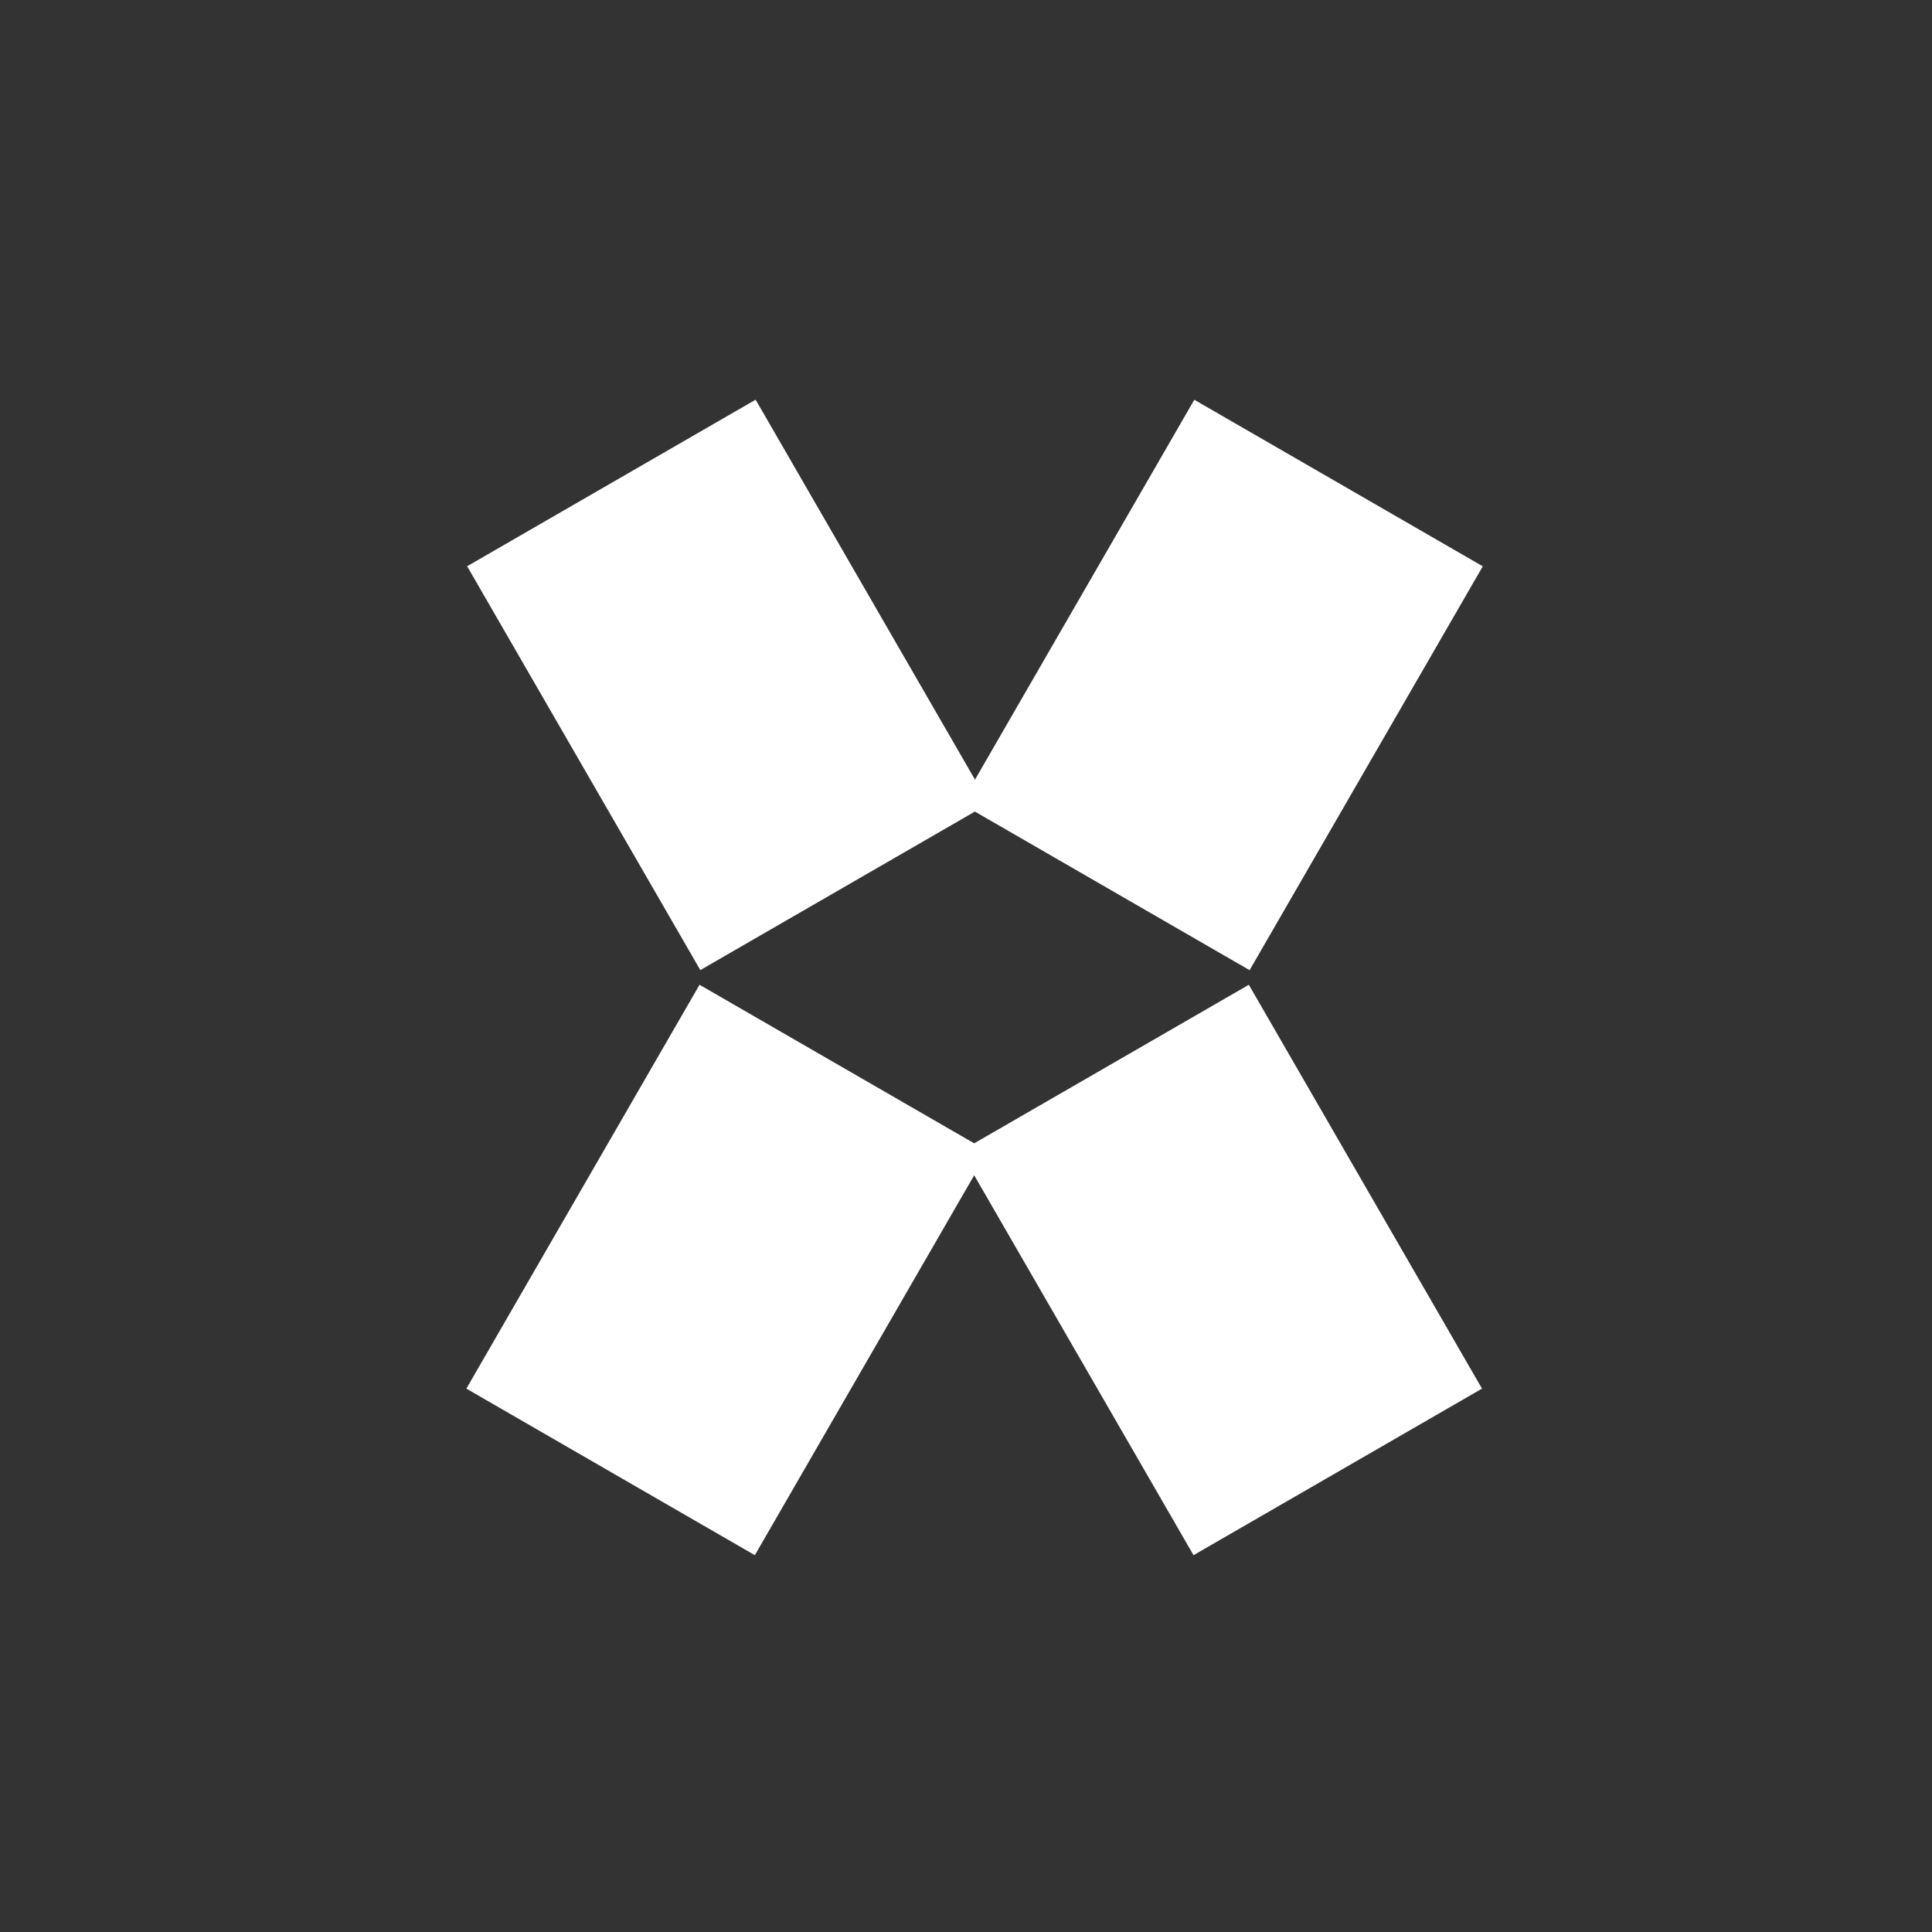
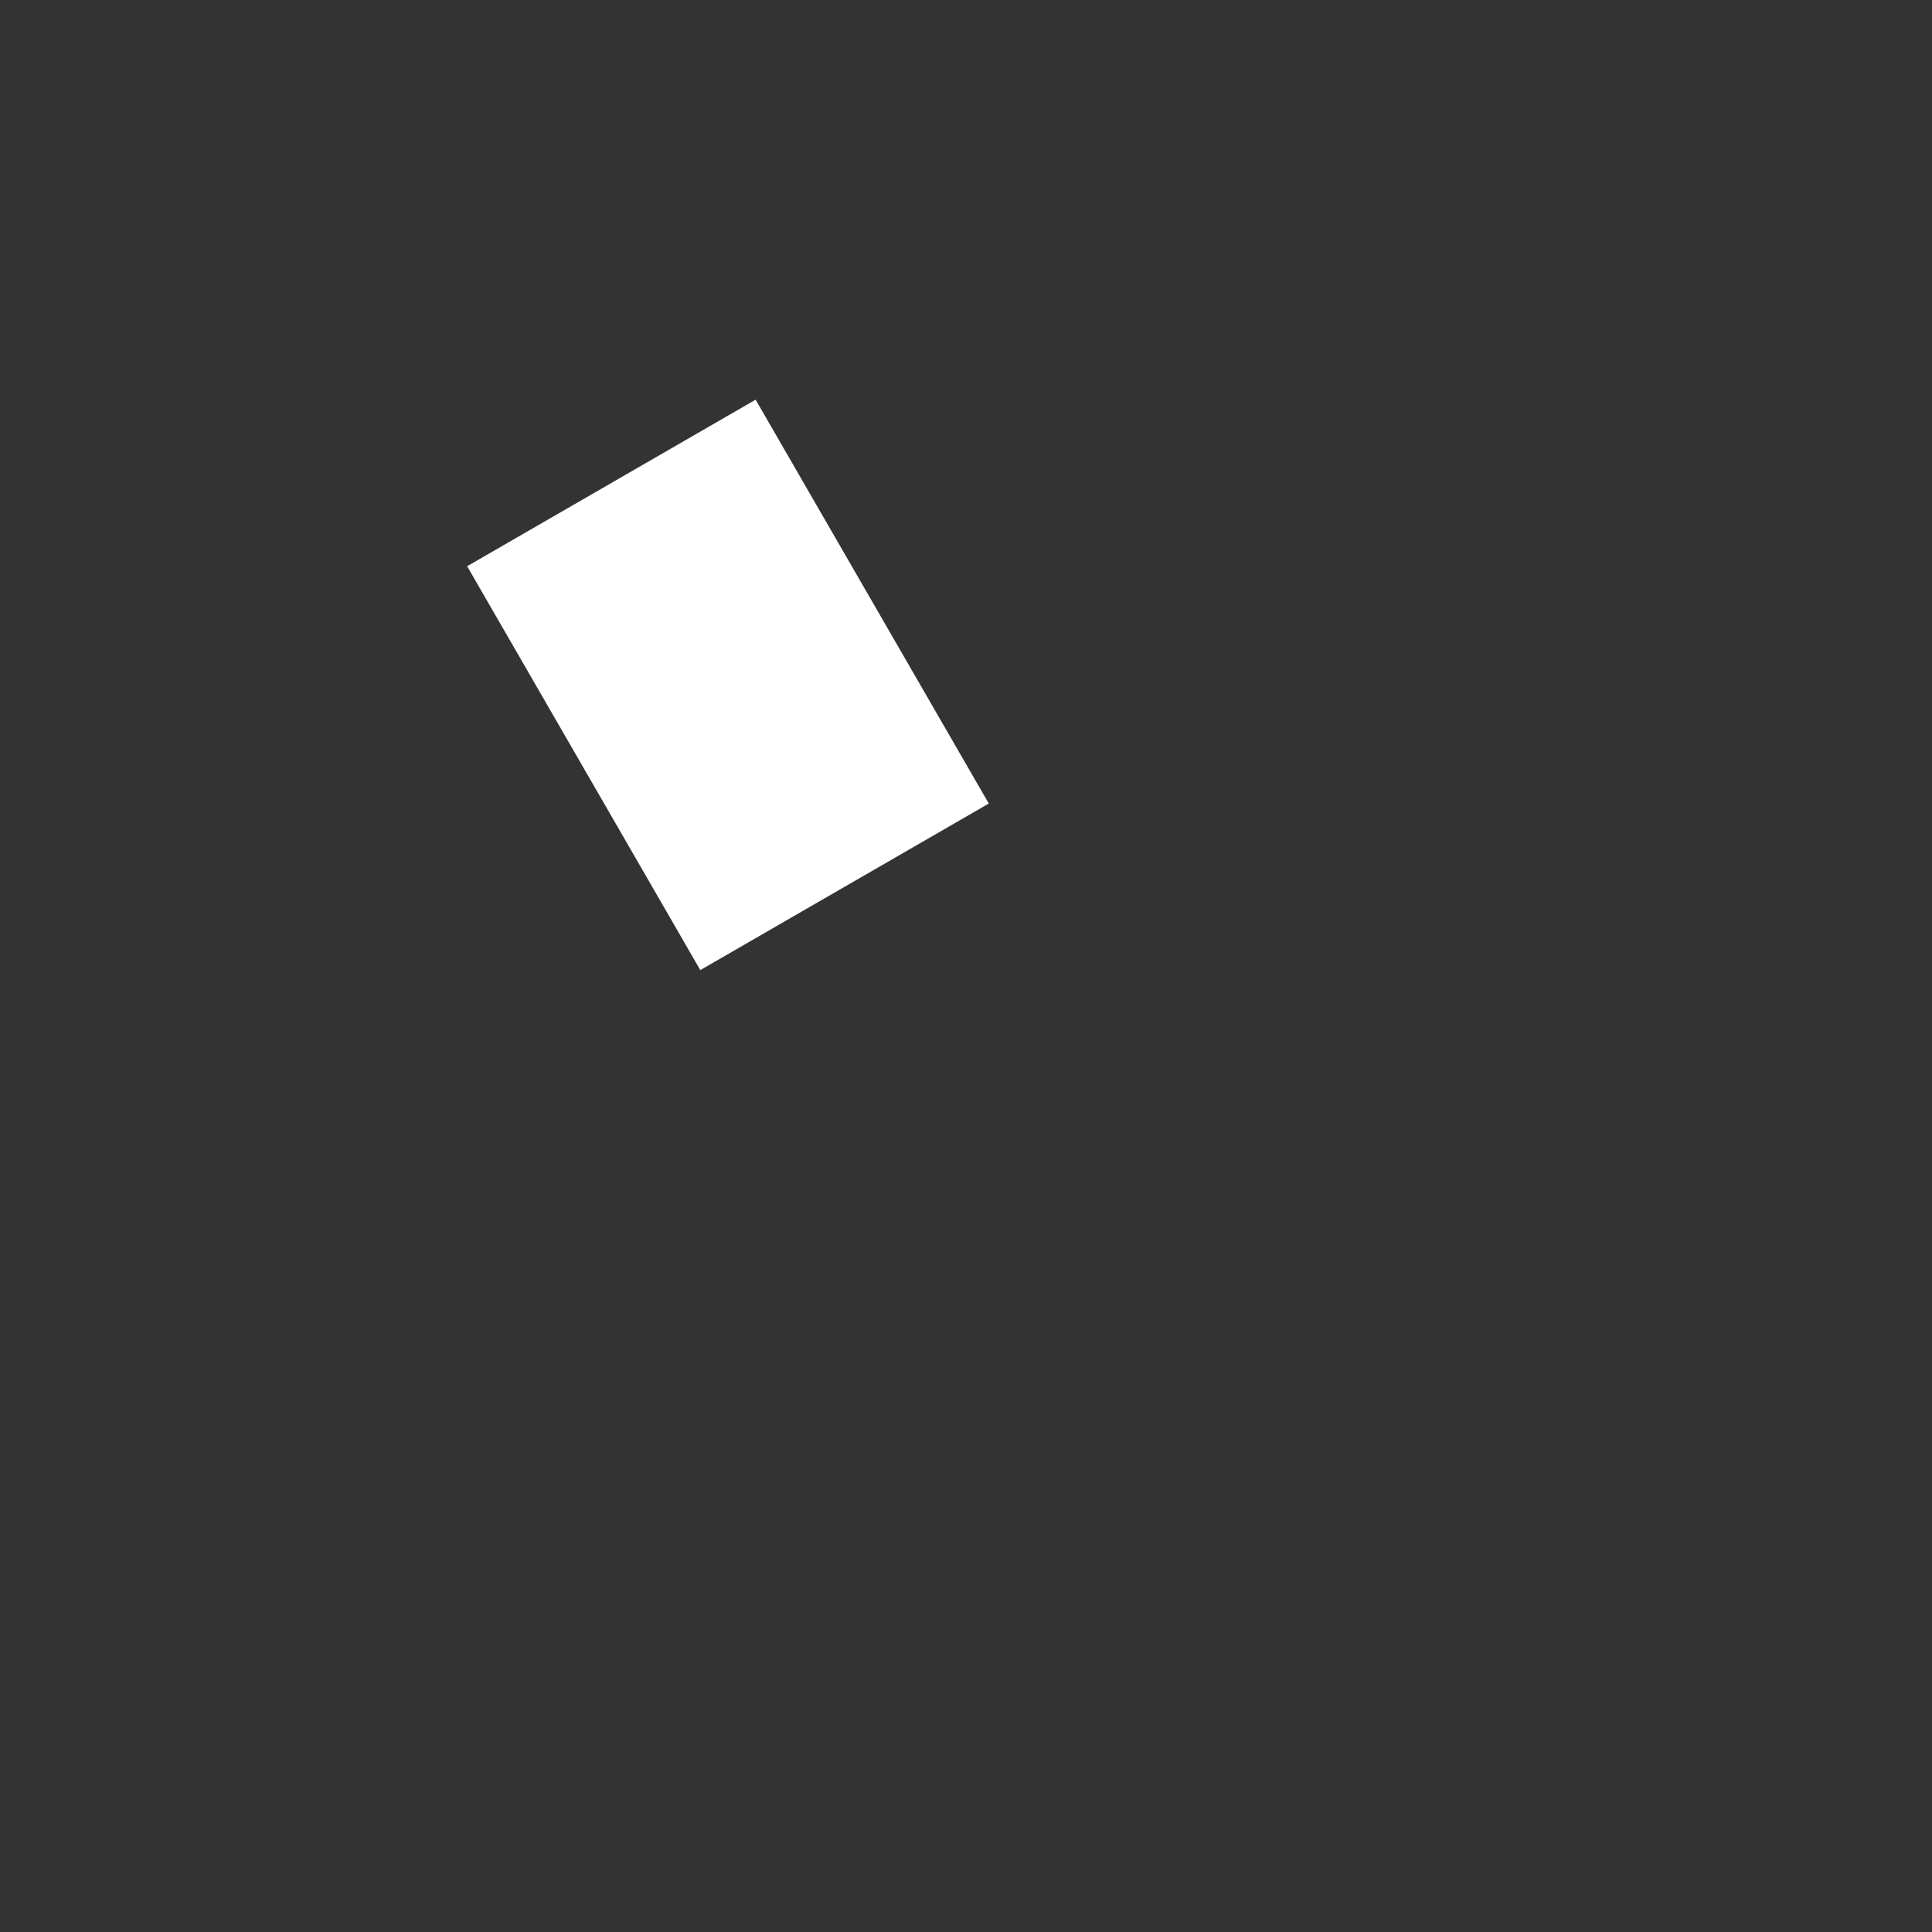
<svg xmlns="http://www.w3.org/2000/svg" width="24" height="24" viewBox="0 0 24 24" fill="none">
  <rect x="0" y="0" width="24" height="24" fill="#333333" stroke="none" />
  <rect x="5.803" y="7.034" width="4.138" height="5.793" transform="rotate(-30 5.803 7.034)" fill="white" />
-   <rect x="18.41" y="17.25" width="4.138" height="5.793" transform="rotate(150 18.41 17.25)" fill="white" />
-   <rect x="14.836" y="4.966" width="4.138" height="5.793" transform="rotate(30 14.836 4.966)" fill="white" />
-   <rect x="9.377" y="19.319" width="4.138" height="5.793" transform="rotate(-150 9.377 19.319)" fill="white" />
</svg>